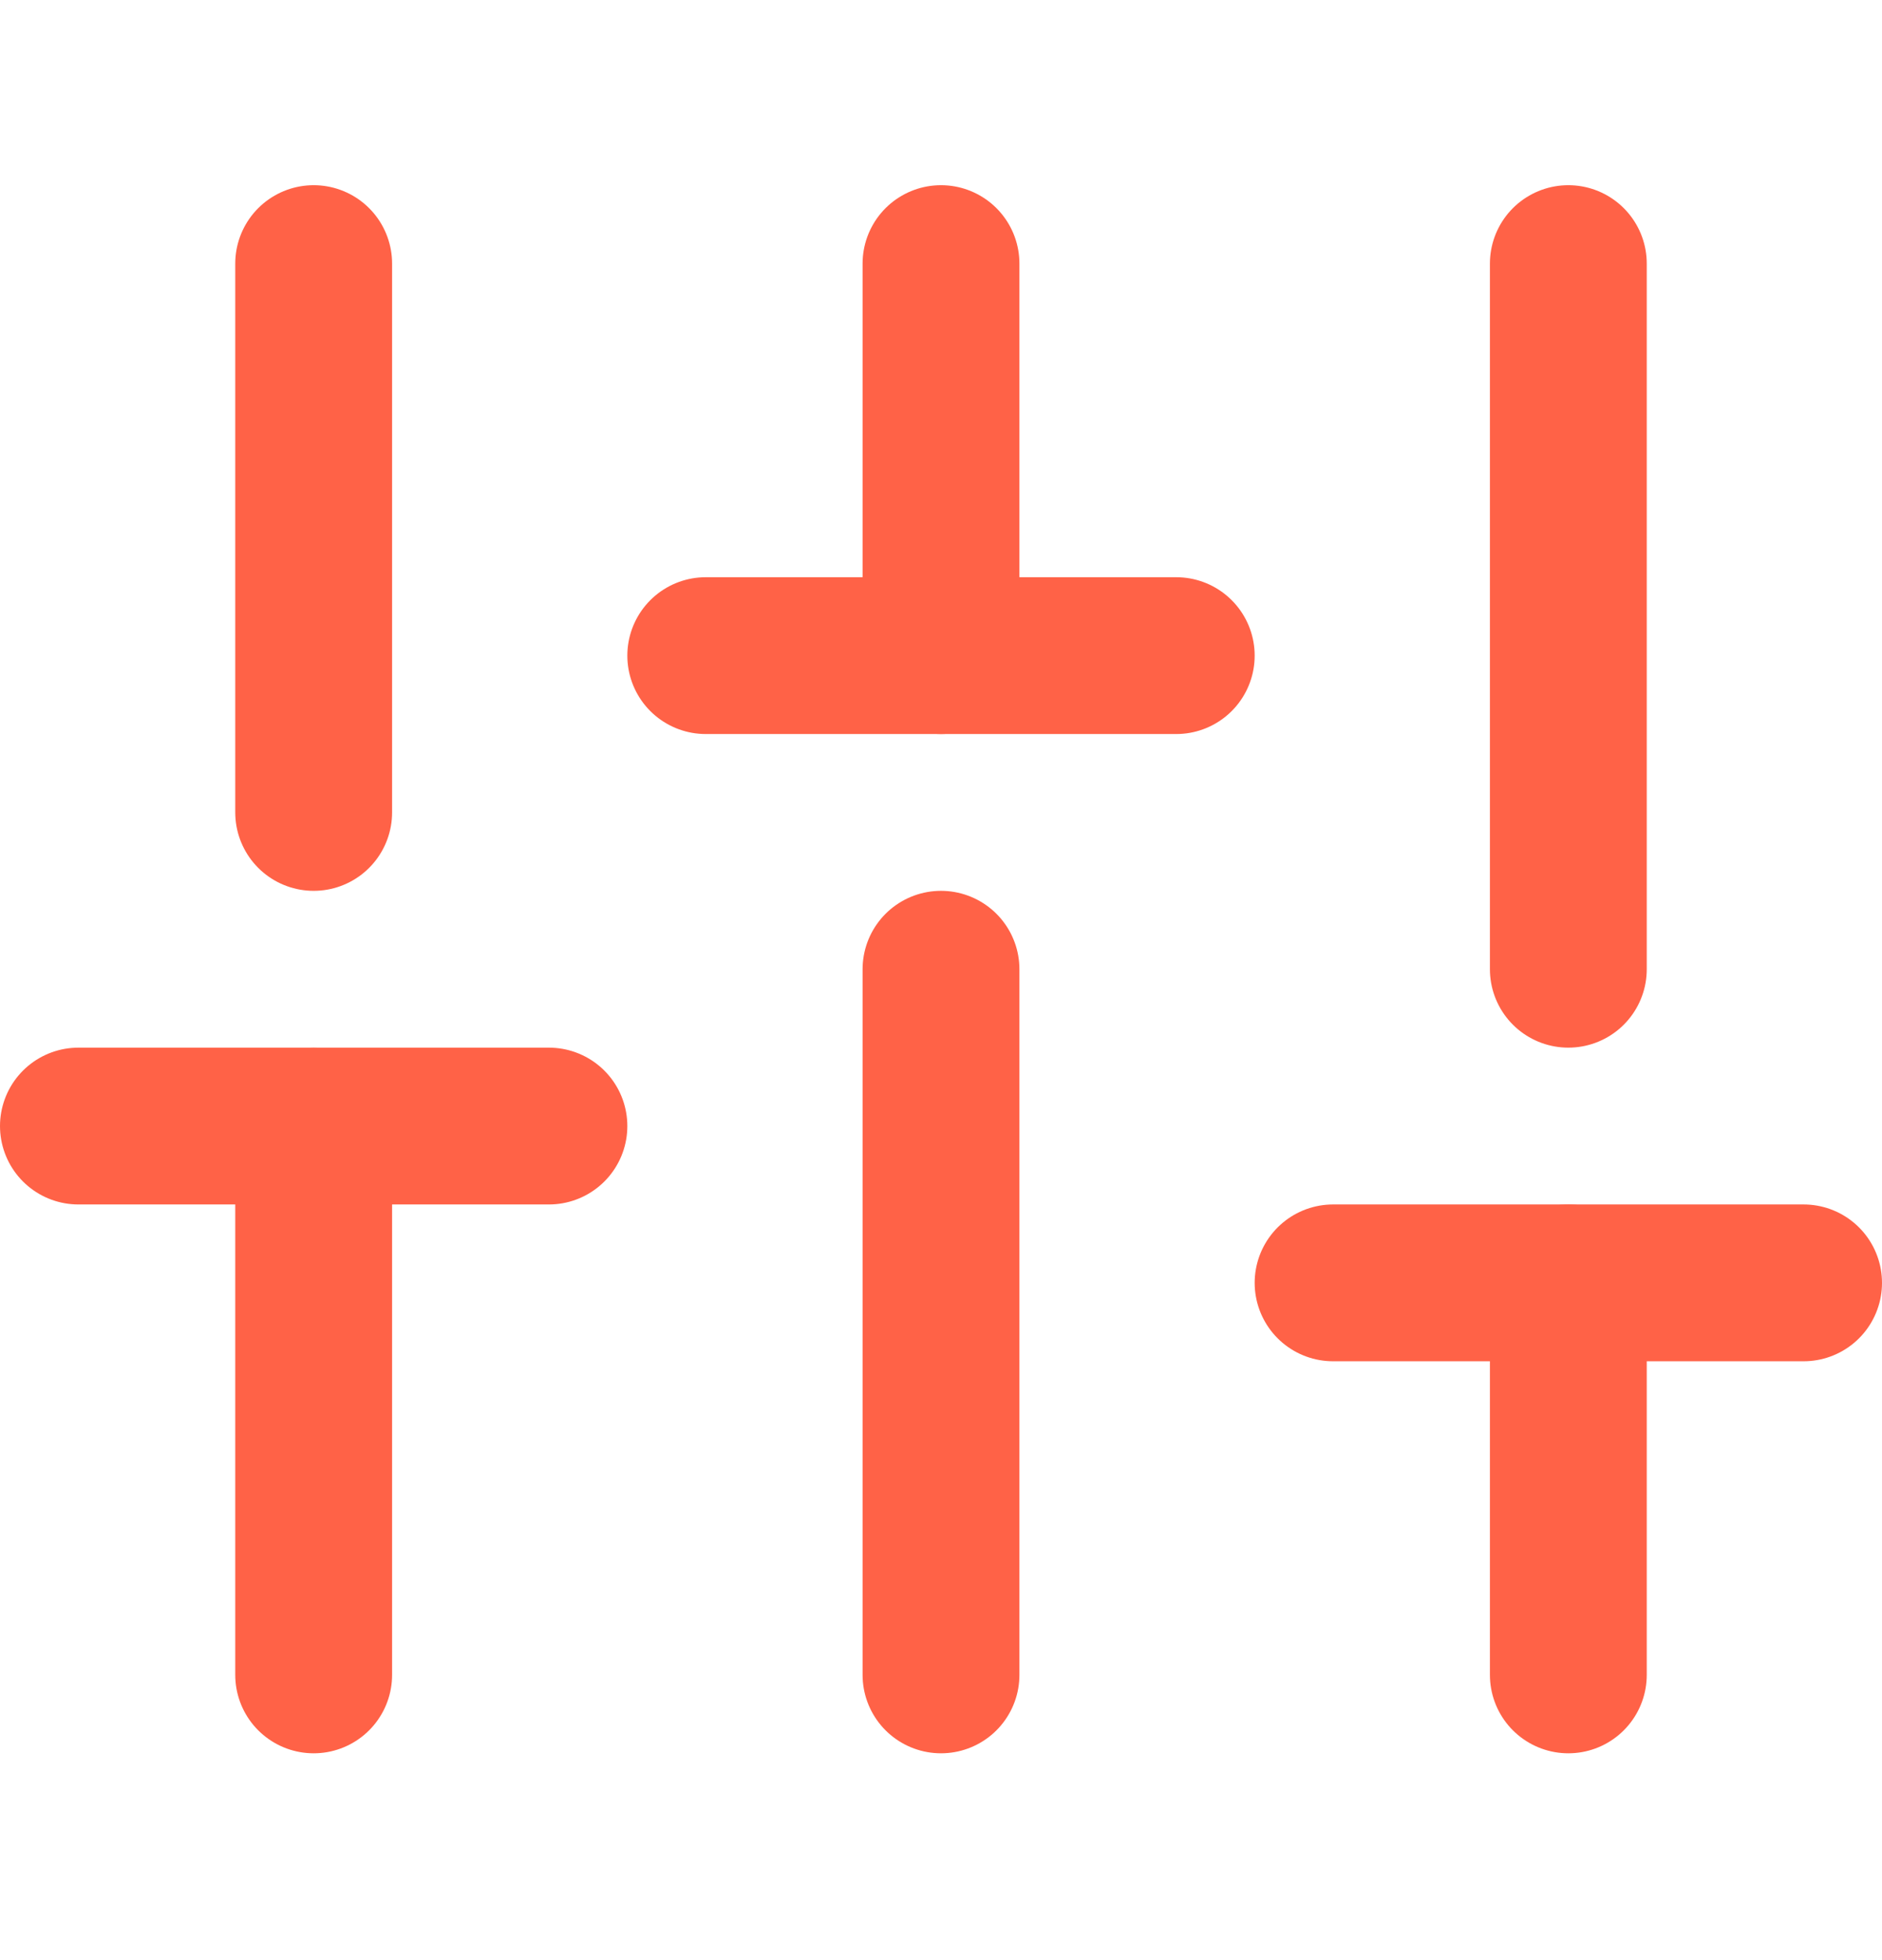
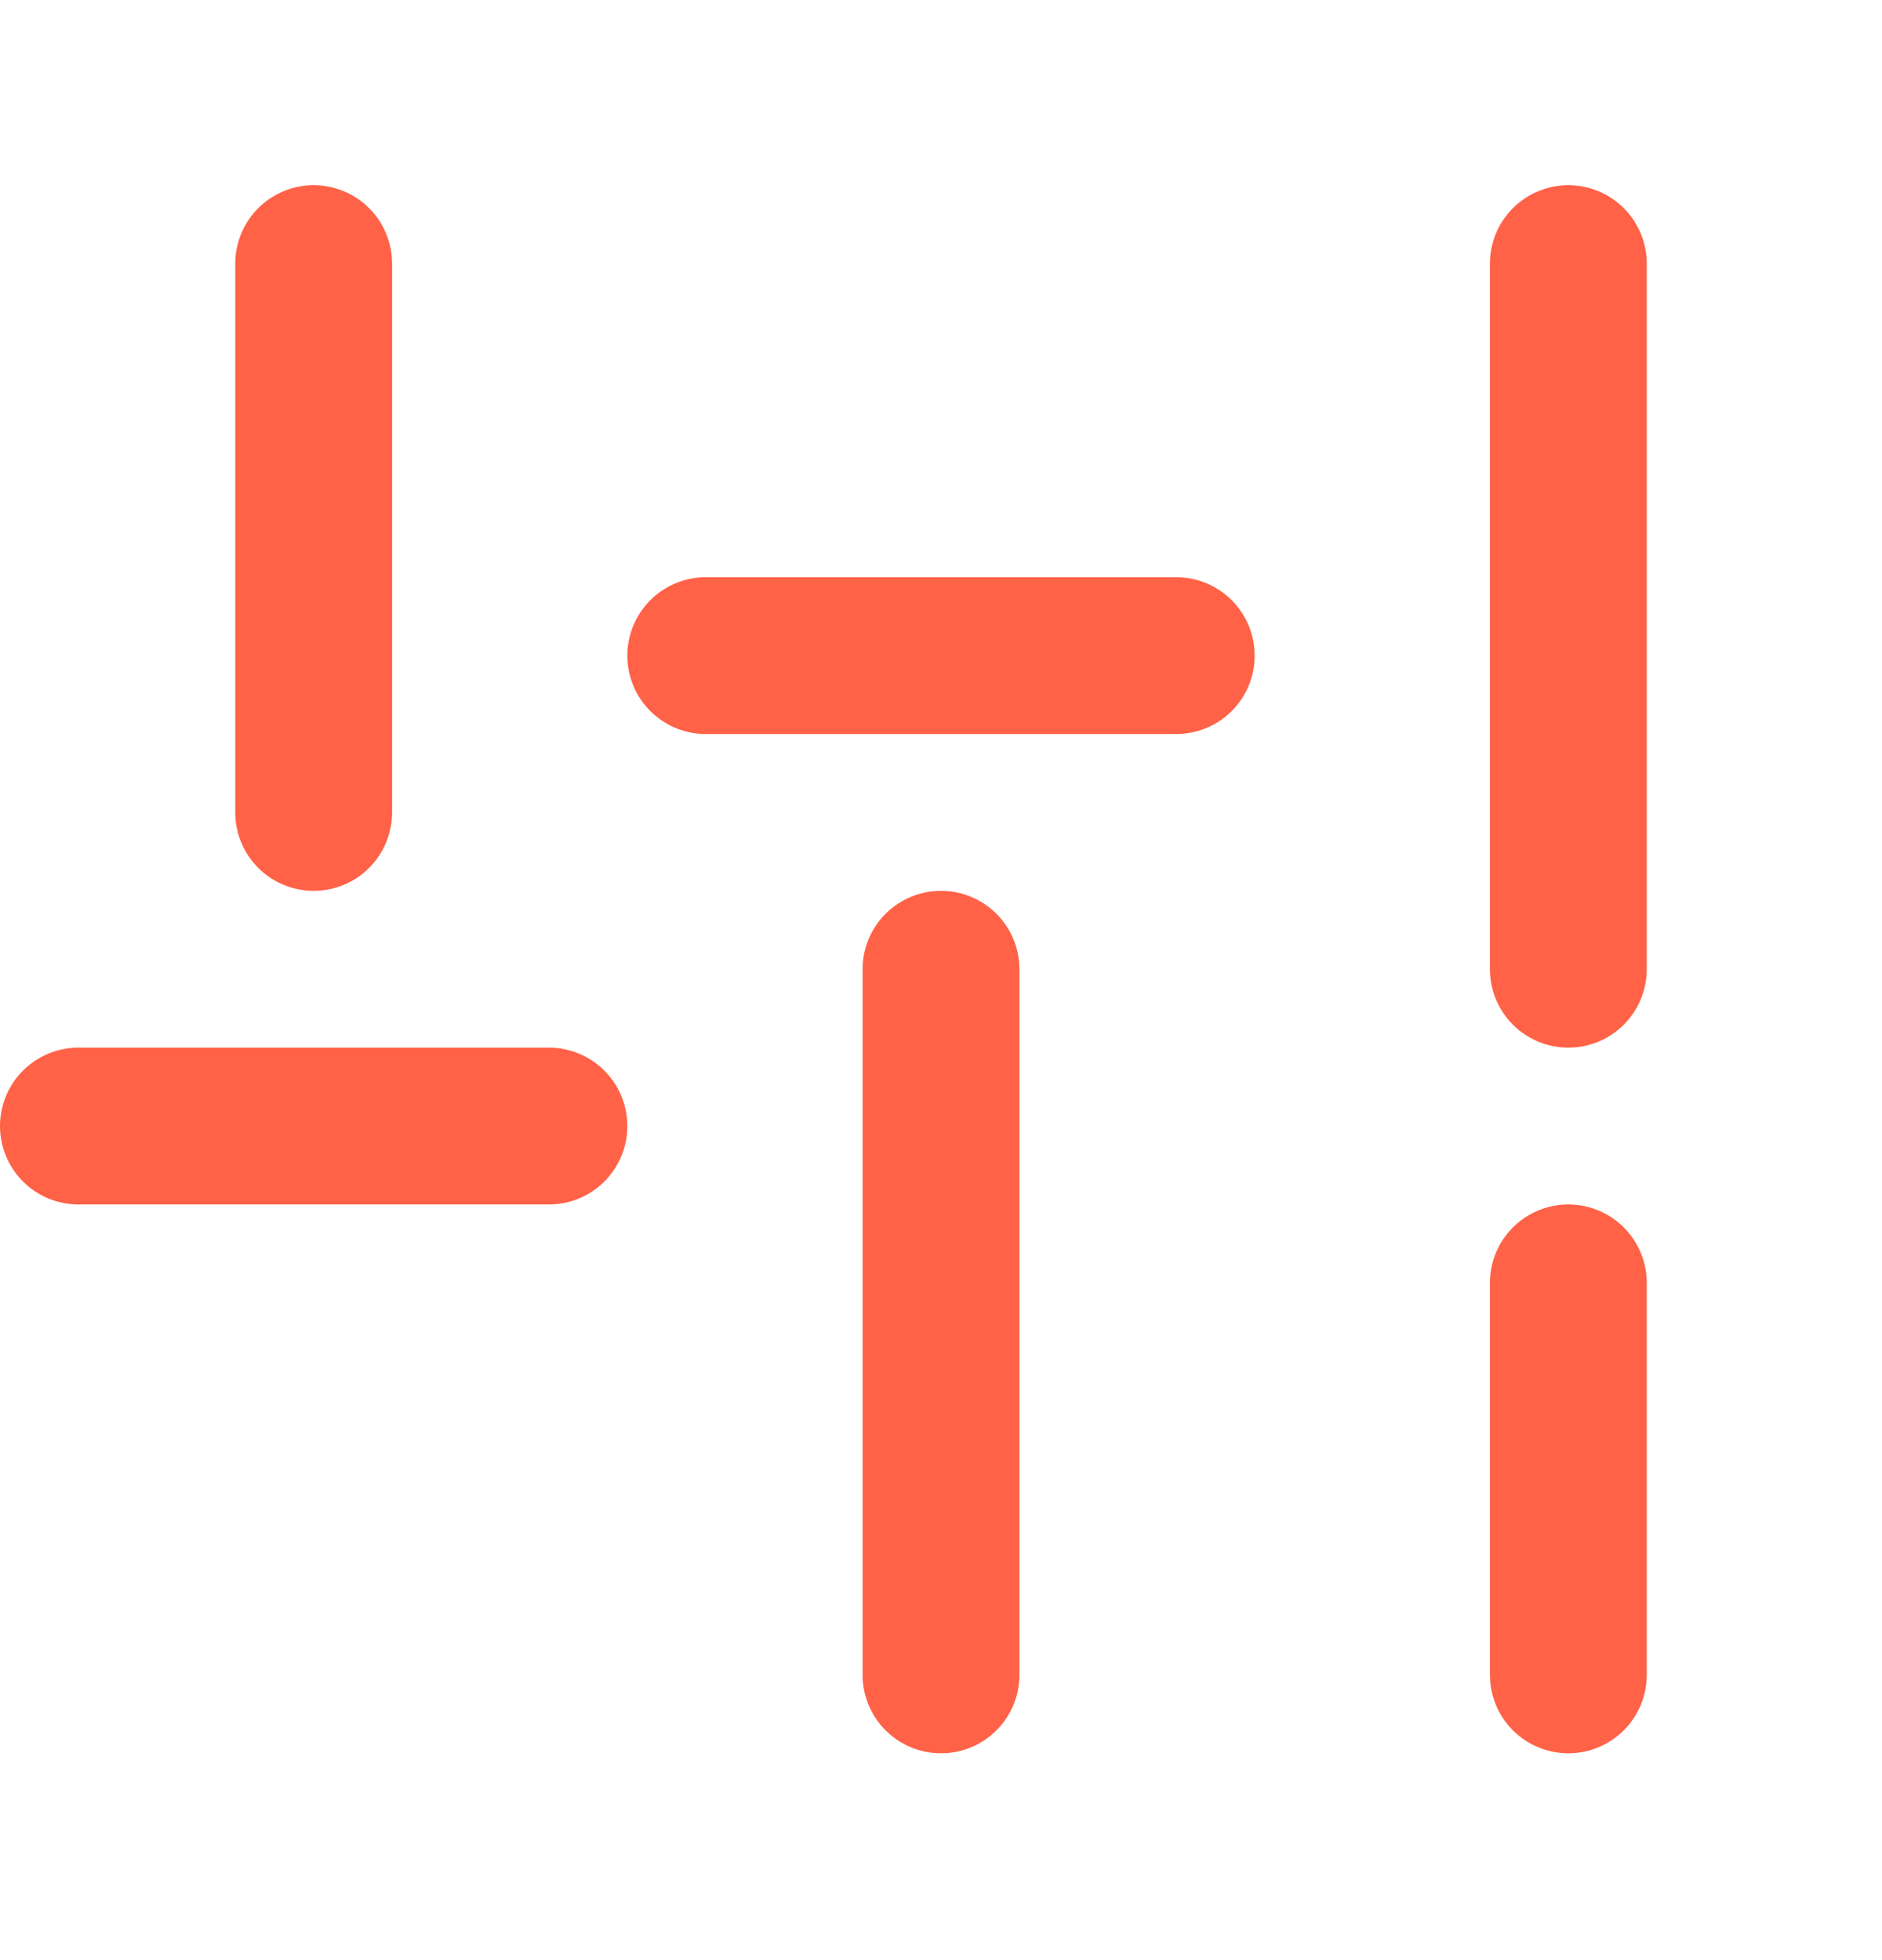
<svg xmlns="http://www.w3.org/2000/svg" width="24" height="25" viewBox="0 0 24 25" fill="none">
-   <path d="M4 21.362V14.362" stroke="#FF6247" stroke-width="2" stroke-linecap="round" stroke-linejoin="round" />
  <path d="M4 10.362V3.362" stroke="#FF6247" stroke-width="2" stroke-linecap="round" stroke-linejoin="round" />
  <path d="M12 21.362V12.362" stroke="#FF6247" stroke-width="2" stroke-linecap="round" stroke-linejoin="round" />
-   <path d="M12 8.362V3.362" stroke="#FF6247" stroke-width="2" stroke-linecap="round" stroke-linejoin="round" />
  <path d="M20 21.362V16.362" stroke="#FF6247" stroke-width="2" stroke-linecap="round" stroke-linejoin="round" />
  <path d="M20 12.362V3.362" stroke="#FF6247" stroke-width="2" stroke-linecap="round" stroke-linejoin="round" />
  <path d="M1 14.362H7" stroke="#FF6247" stroke-width="2" stroke-linecap="round" stroke-linejoin="round" />
  <path d="M9 8.362H15" stroke="#FF6247" stroke-width="2" stroke-linecap="round" stroke-linejoin="round" />
-   <path d="M17 16.362H23" stroke="#FF6247" stroke-width="2" stroke-linecap="round" stroke-linejoin="round" />
</svg>